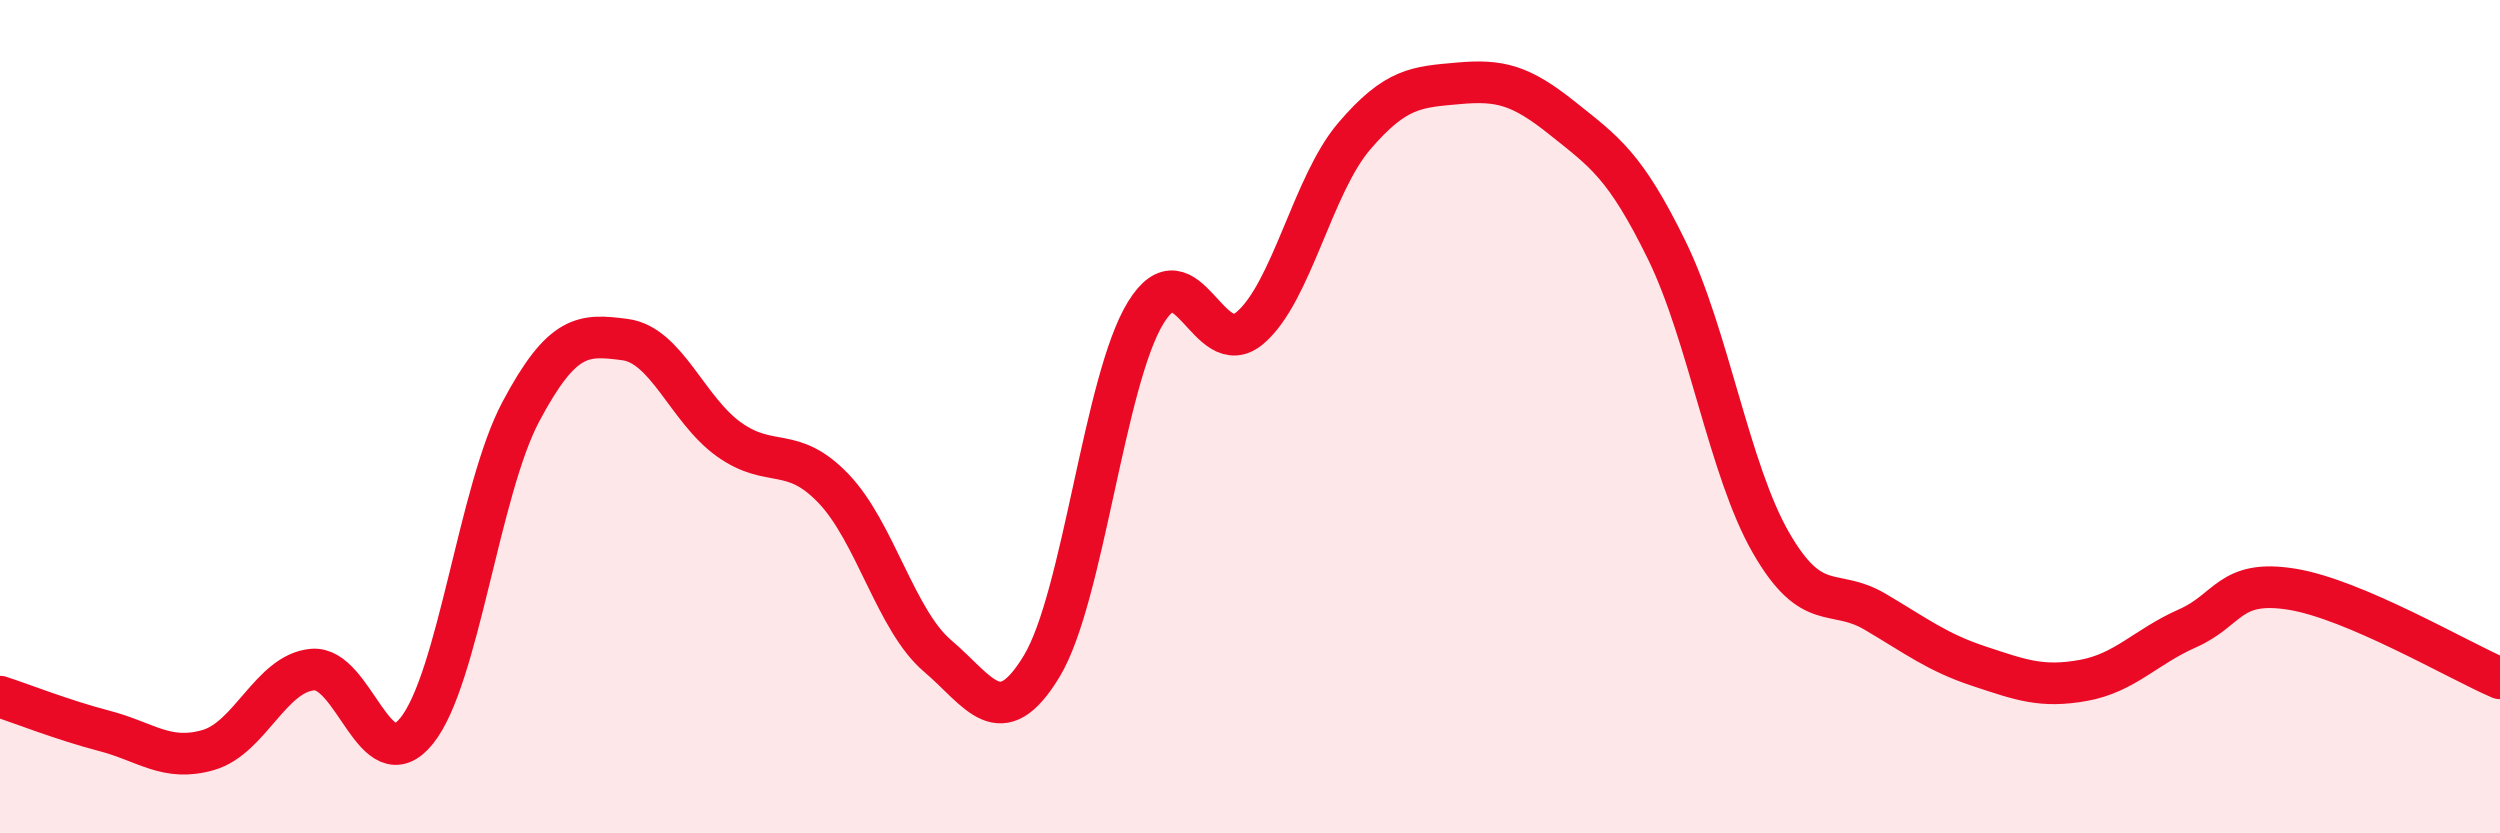
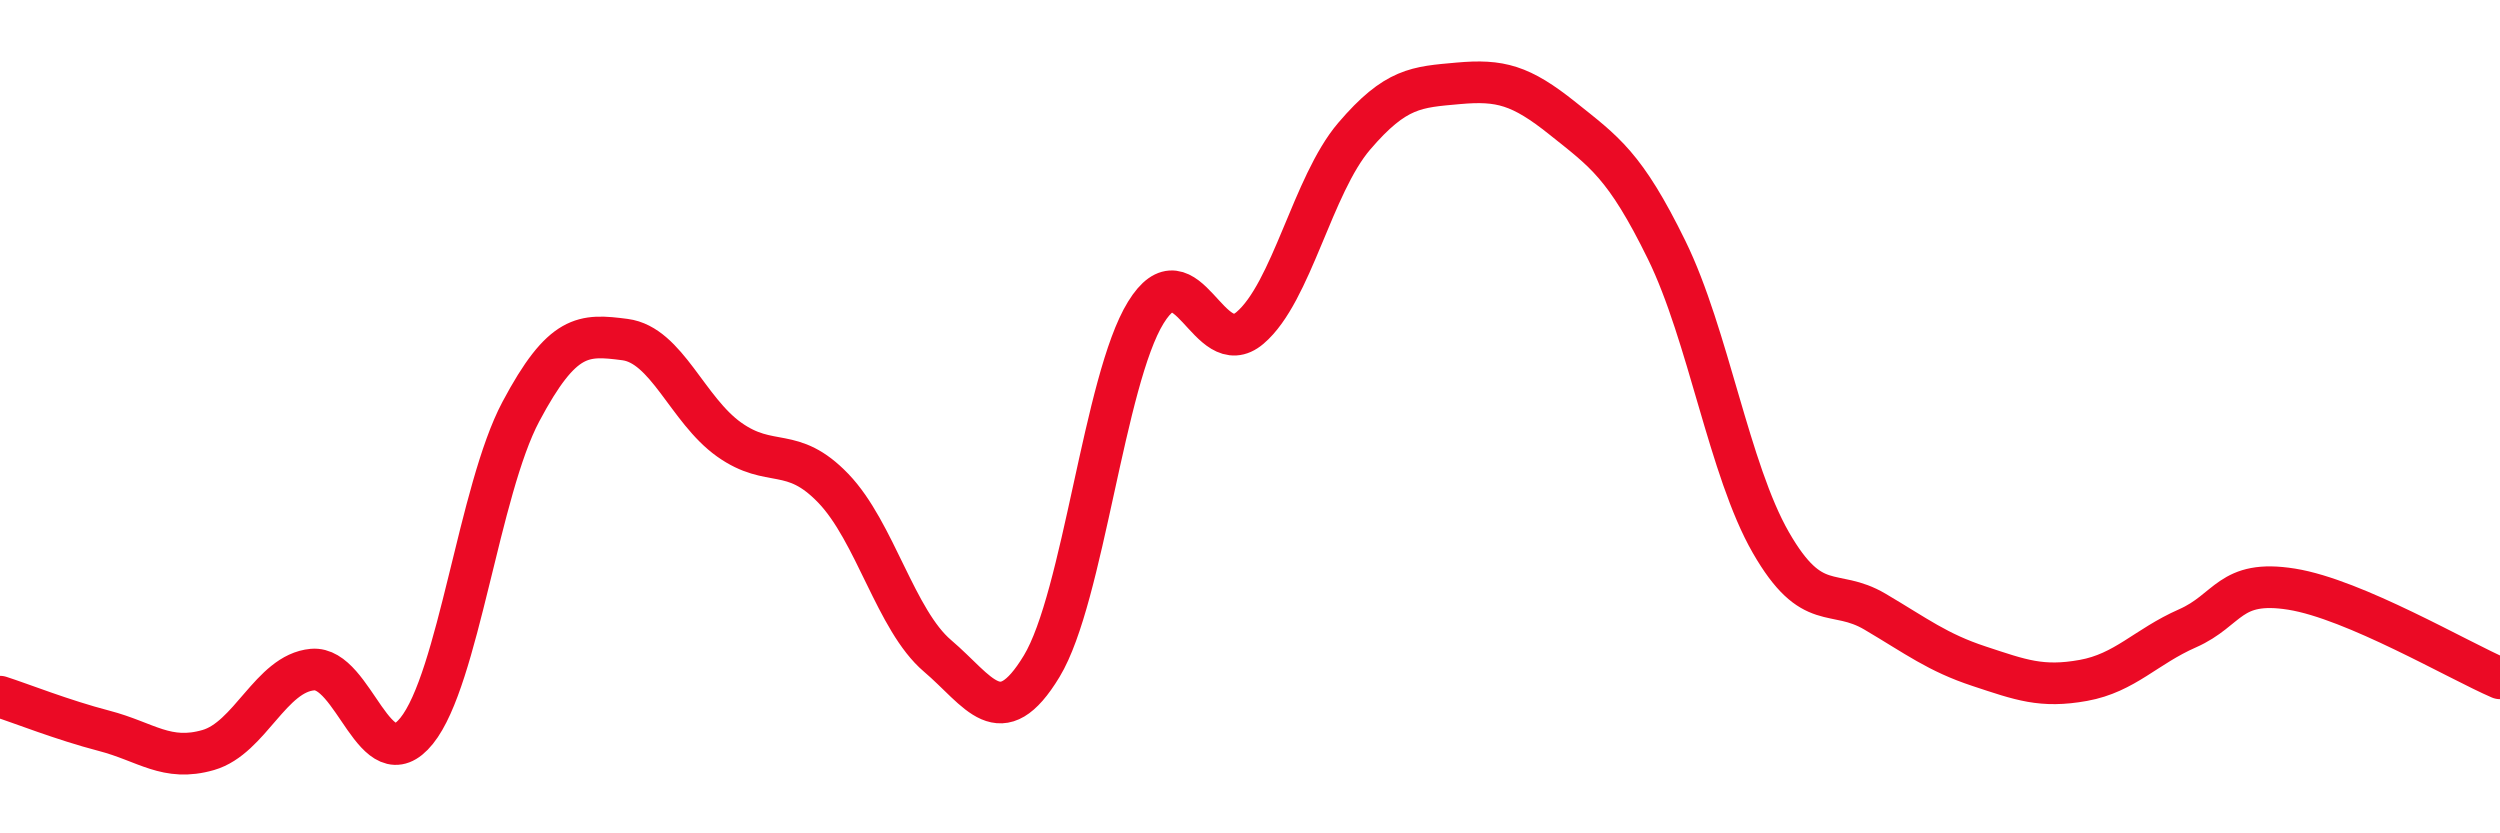
<svg xmlns="http://www.w3.org/2000/svg" width="60" height="20" viewBox="0 0 60 20">
-   <path d="M 0,16.72 C 0.5,16.88 1.5,17.28 2.5,17.54 C 3.5,17.8 4,18.29 5,18 C 6,17.71 6.5,16.16 7.5,16.07 C 8.5,15.98 9,18.78 10,17.54 C 11,16.3 11.5,11.76 12.5,9.88 C 13.5,8 14,8.02 15,8.15 C 16,8.28 16.5,9.84 17.5,10.55 C 18.5,11.26 19,10.68 20,11.72 C 21,12.76 21.5,14.89 22.5,15.74 C 23.5,16.59 24,17.64 25,15.99 C 26,14.34 26.5,9.12 27.5,7.5 C 28.5,5.88 29,8.72 30,7.87 C 31,7.02 31.5,4.44 32.5,3.27 C 33.5,2.1 34,2.09 35,2 C 36,1.91 36.5,2.04 37.5,2.84 C 38.5,3.64 39,3.96 40,6 C 41,8.04 41.5,11.28 42.5,13.02 C 43.5,14.76 44,14.09 45,14.68 C 46,15.27 46.5,15.66 47.5,15.99 C 48.5,16.32 49,16.51 50,16.33 C 51,16.15 51.5,15.52 52.5,15.08 C 53.5,14.64 53.5,13.9 55,14.14 C 56.5,14.38 59,15.85 60,16.28L60 20L0 20Z" fill="#EB0A25" opacity="0.1" stroke-linecap="round" stroke-linejoin="round" />
  <path d="M 0,16.72 C 0.5,16.88 1.5,17.28 2.5,17.54 C 3.5,17.8 4,18.29 5,18 C 6,17.71 6.5,16.16 7.5,16.07 C 8.5,15.98 9,18.78 10,17.54 C 11,16.3 11.5,11.76 12.5,9.88 C 13.5,8 14,8.02 15,8.15 C 16,8.28 16.5,9.84 17.5,10.55 C 18.5,11.26 19,10.68 20,11.72 C 21,12.76 21.5,14.89 22.5,15.74 C 23.5,16.59 24,17.64 25,15.99 C 26,14.34 26.5,9.12 27.5,7.5 C 28.5,5.88 29,8.72 30,7.87 C 31,7.02 31.5,4.44 32.5,3.27 C 33.5,2.1 34,2.09 35,2 C 36,1.91 36.5,2.04 37.5,2.84 C 38.5,3.64 39,3.96 40,6 C 41,8.04 41.5,11.28 42.5,13.02 C 43.5,14.76 44,14.09 45,14.68 C 46,15.27 46.5,15.66 47.5,15.99 C 48.5,16.32 49,16.51 50,16.33 C 51,16.15 51.5,15.52 52.5,15.08 C 53.5,14.64 53.5,13.9 55,14.14 C 56.5,14.38 59,15.85 60,16.28" stroke="#EB0A25" stroke-width="1" fill="none" stroke-linecap="round" stroke-linejoin="round" />
</svg>